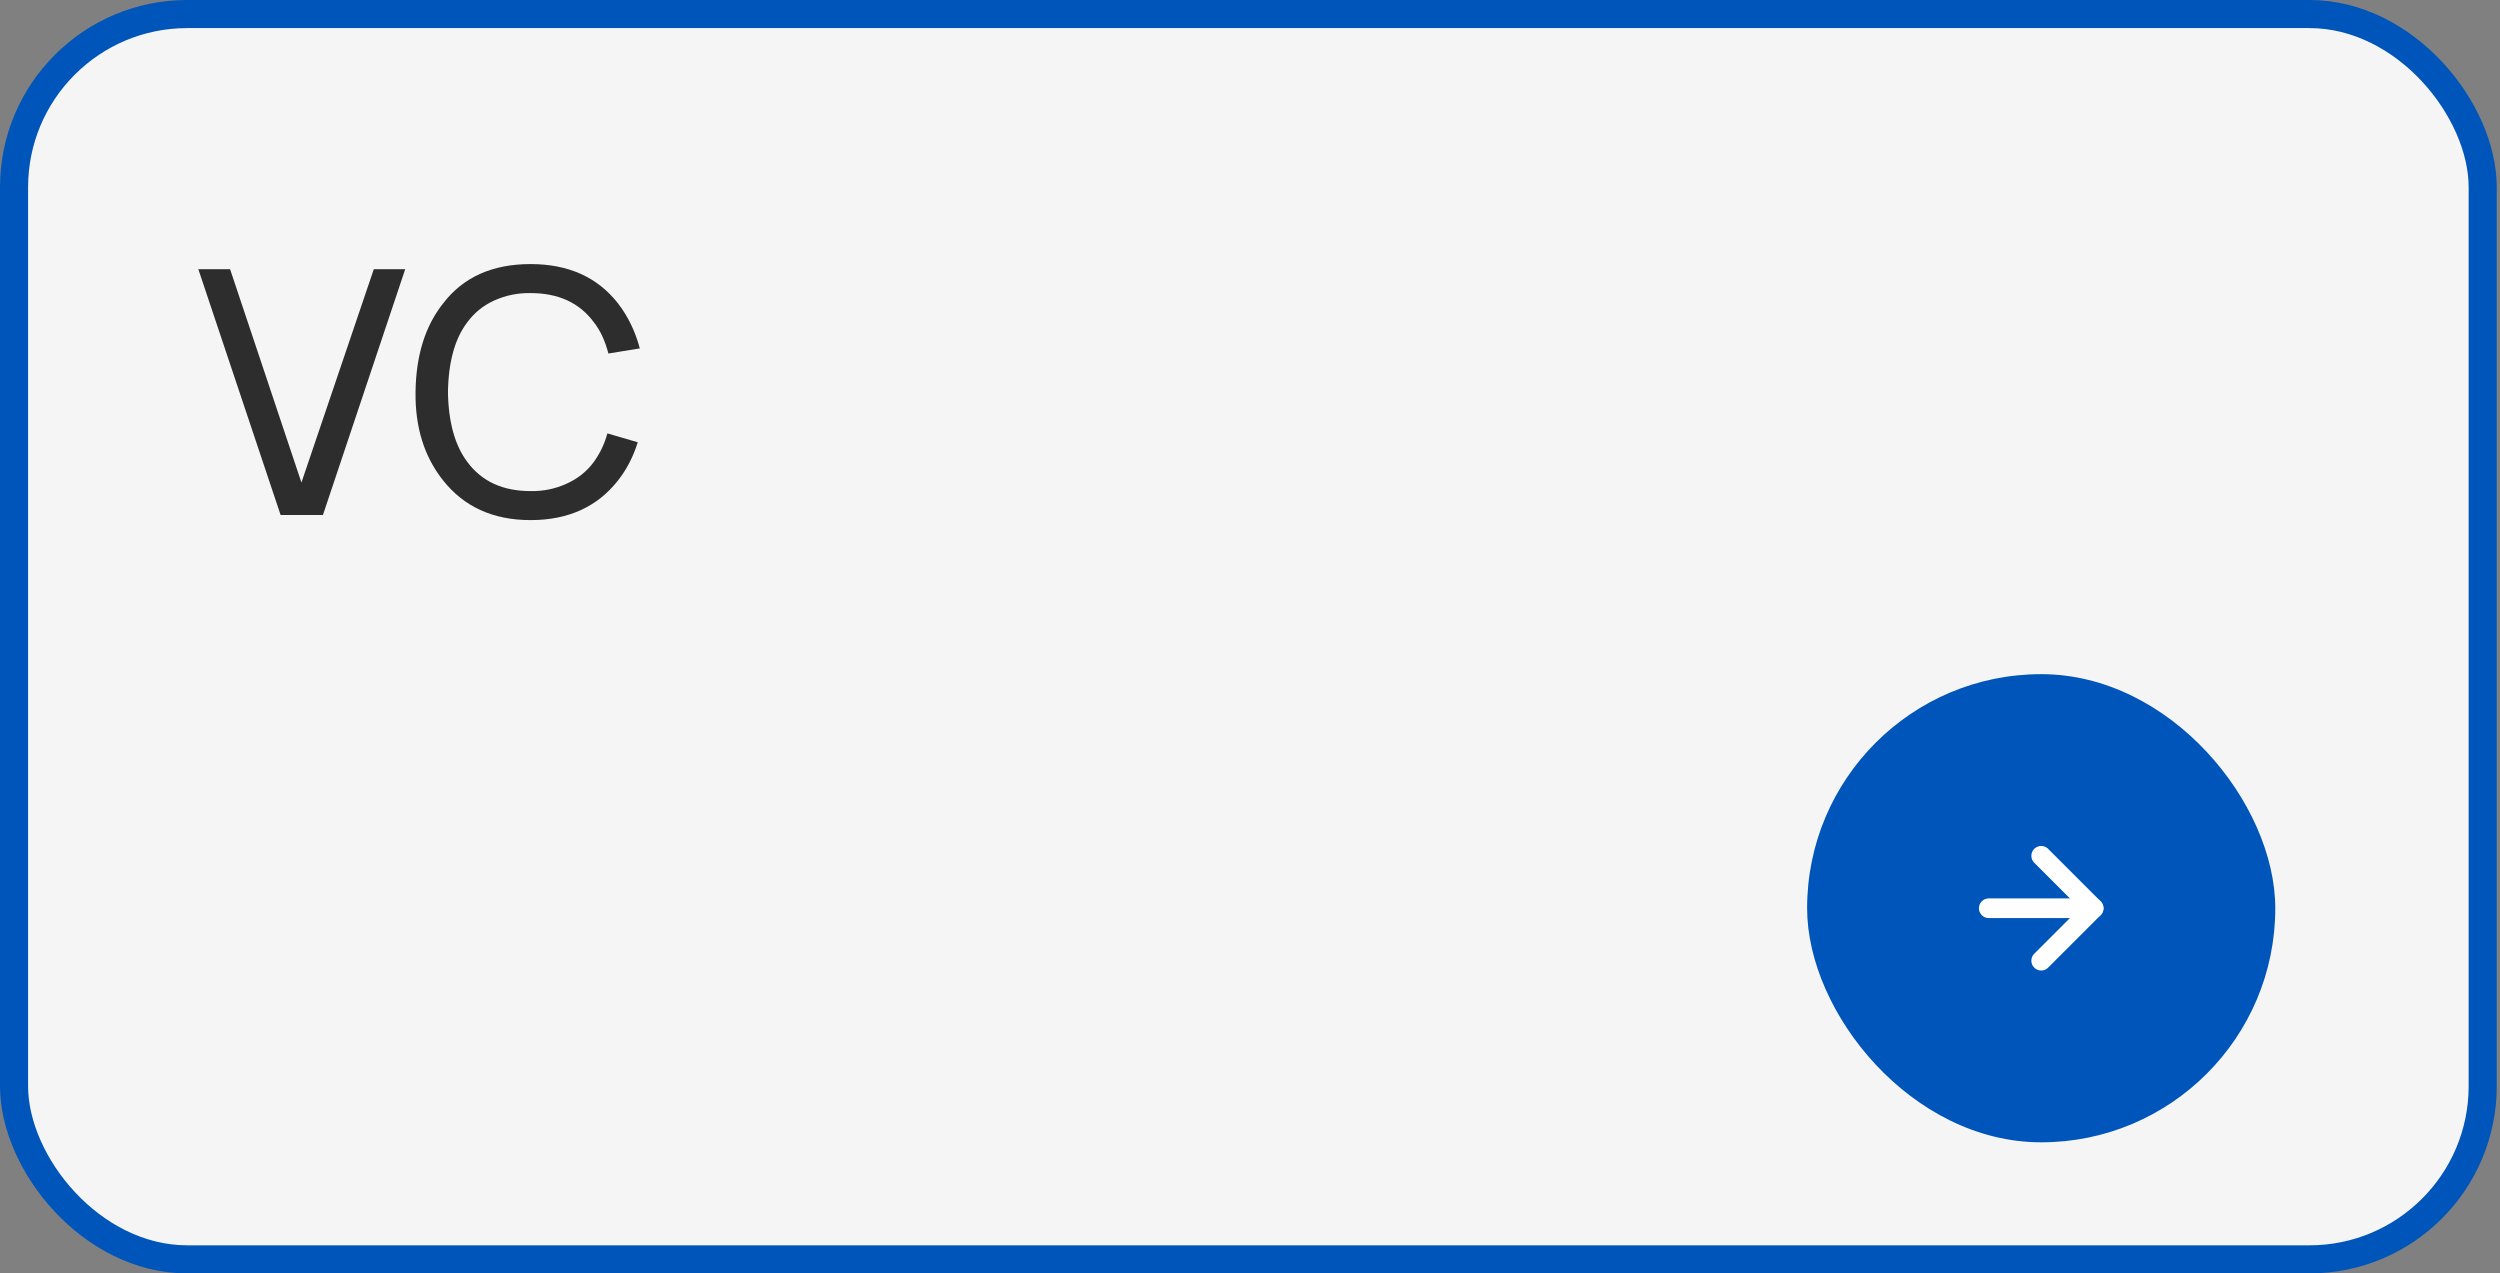
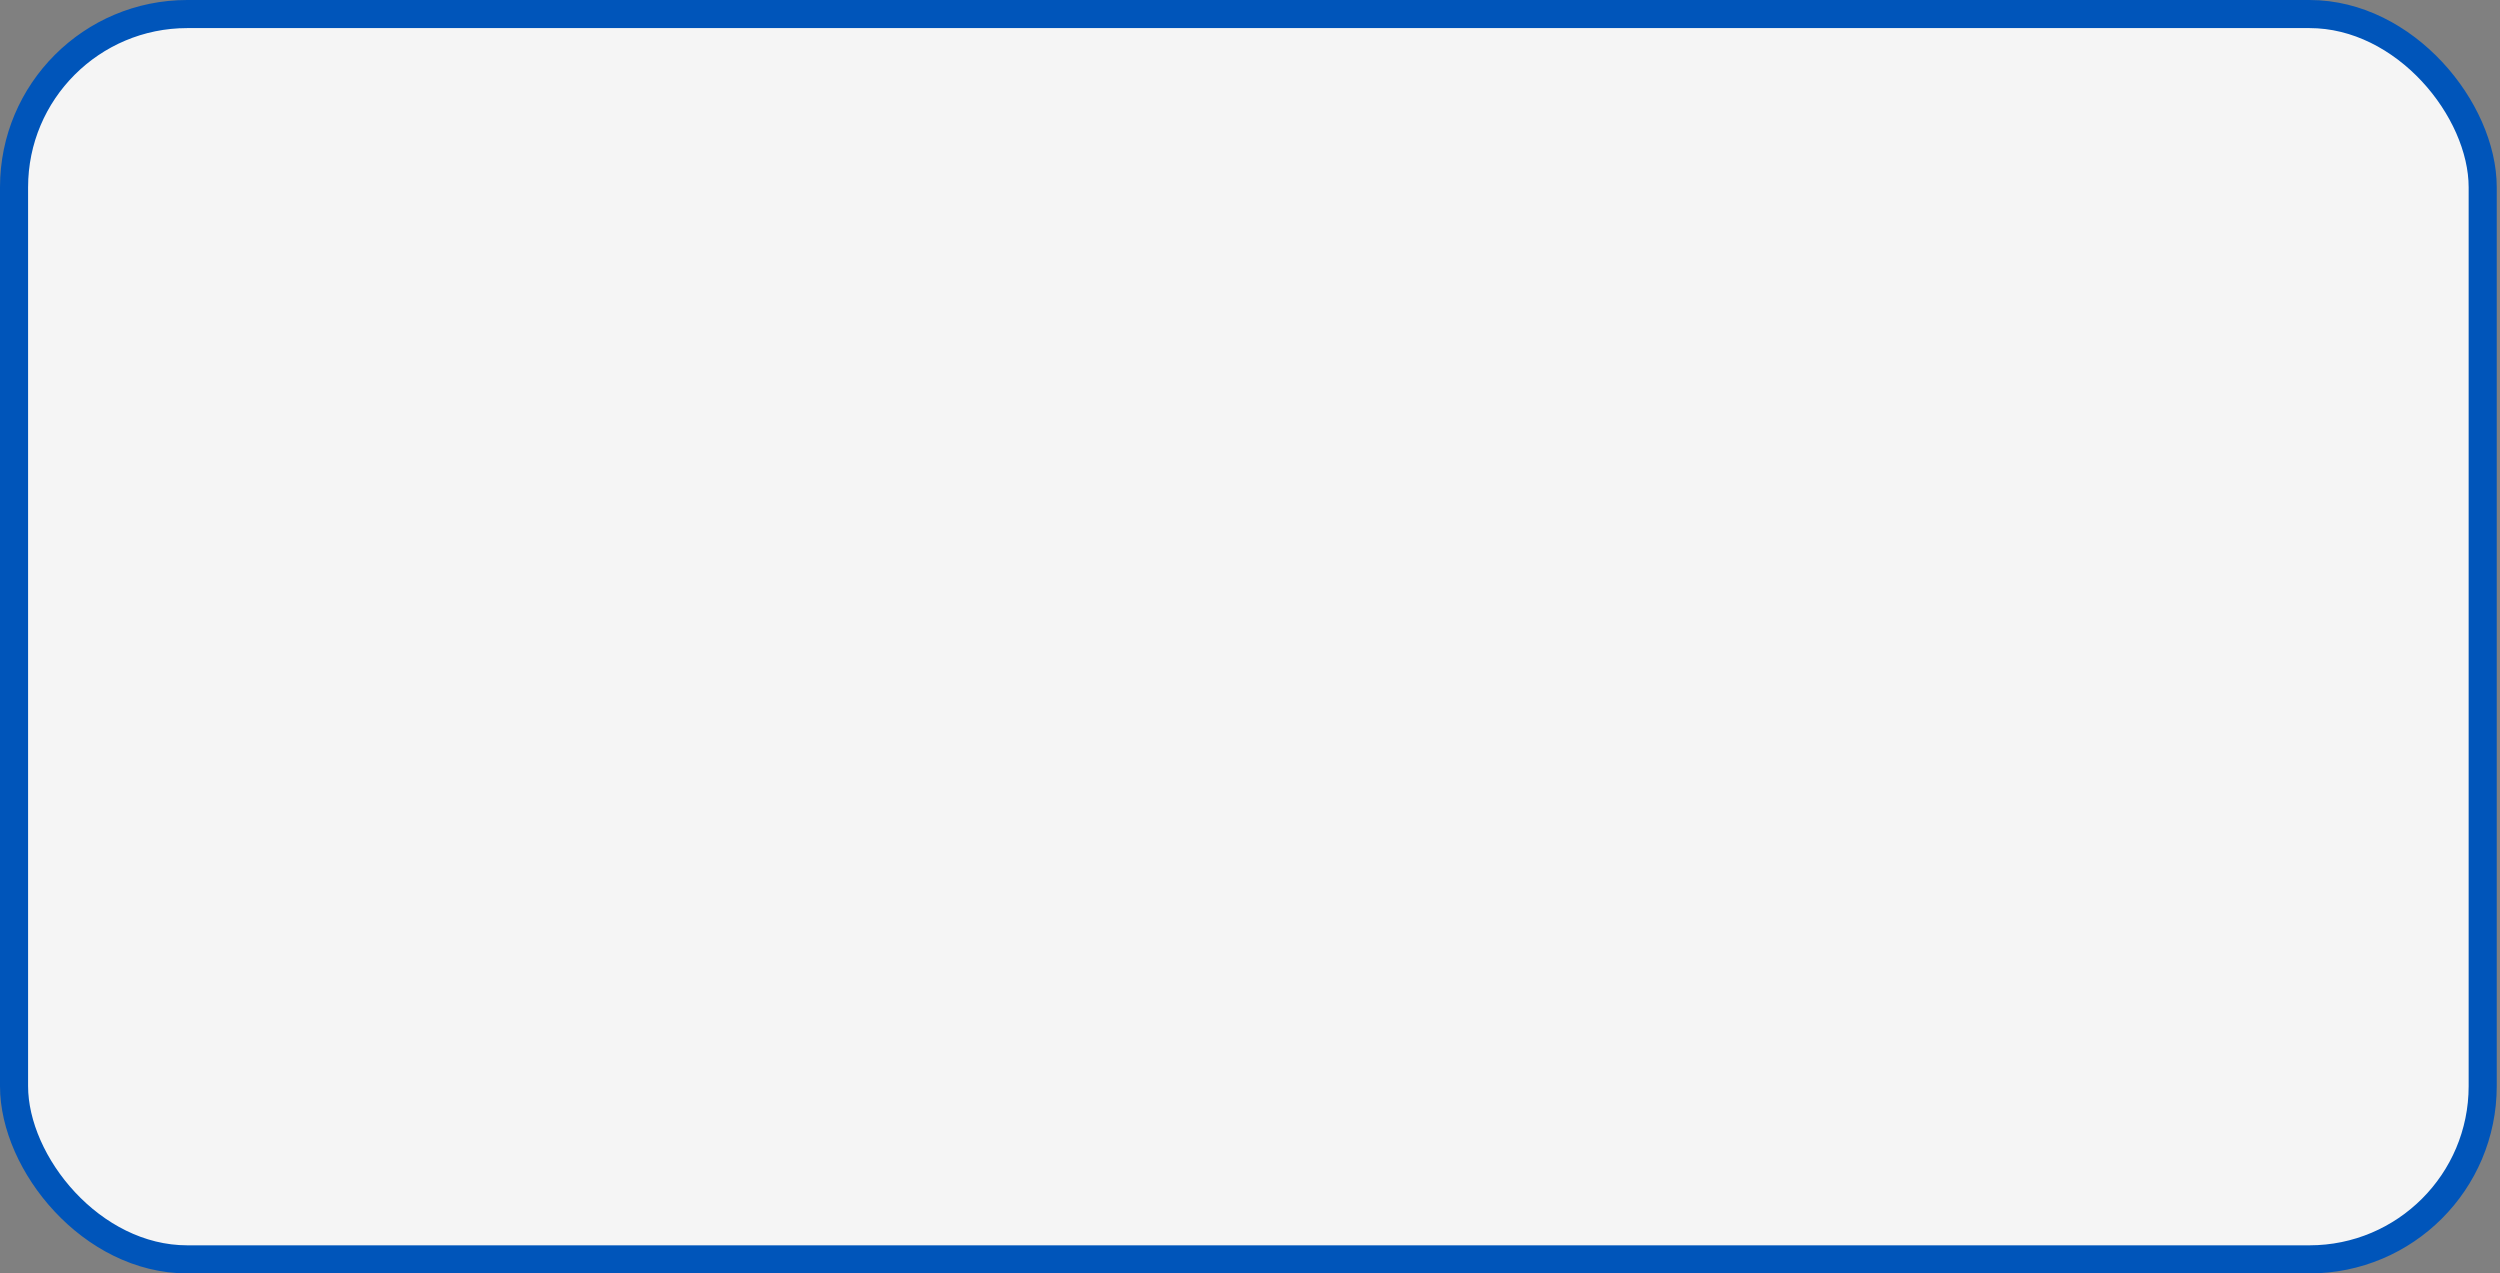
<svg xmlns="http://www.w3.org/2000/svg" width="267" height="136" viewBox="0 0 267 136" fill="none">
  <rect x="0" y="0" width="267" height="136" fill="#808080" stroke="none" />
  <rect x="1.5" y="1.5" width="263.652" height="133" rx="18.5" fill="#F5F5F5" stroke="#0055BA" stroke-width="3" />
-   <path d="M29.969 55L21.182 28.75H24.573L32.193 51.536L39.922 28.75H43.276L34.49 55H29.969ZM64.868 46.286L68.113 47.234C67.627 48.79 66.922 50.151 65.999 51.318C63.787 54.137 60.676 55.547 56.665 55.547C52.679 55.547 49.568 54.137 47.332 51.318C45.315 48.79 44.33 45.642 44.379 41.875C44.428 37.962 45.412 34.802 47.332 32.396C49.471 29.601 52.582 28.203 56.665 28.203C60.7 28.203 63.811 29.601 65.999 32.396C67.068 33.781 67.846 35.385 68.332 37.208L64.978 37.755C64.613 36.37 64.091 35.252 63.41 34.401C61.879 32.335 59.631 31.302 56.665 31.302C55.329 31.278 54.053 31.533 52.837 32.068C51.646 32.602 50.674 33.38 49.921 34.401C48.584 36.151 47.891 38.642 47.842 41.875C47.891 45.083 48.584 47.575 49.921 49.349C51.452 51.415 53.7 52.448 56.665 52.448C58.002 52.472 59.266 52.217 60.457 51.682C61.672 51.148 62.657 50.37 63.41 49.349C64.091 48.401 64.577 47.38 64.868 46.286Z" fill="#2D2D2D" />
-   <rect x="193" y="72" width="50" height="50" rx="25" fill="#0055BA" />
  <g clip-path="url(#clip0_75_88)">
-     <path d="M212.4 97H223.6" stroke="white" stroke-width="2.1" stroke-linecap="round" stroke-linejoin="round" />
-     <path d="M218 91.4L223.6 97L218 102.6" stroke="white" stroke-width="2.1" stroke-linecap="round" stroke-linejoin="round" />
-   </g>
+     </g>
  <defs>
    <clipPath id="clip0_75_88">
-       <rect width="28" height="28" fill="white" transform="translate(204 83)" />
-     </clipPath>
+       </clipPath>
  </defs>
</svg>